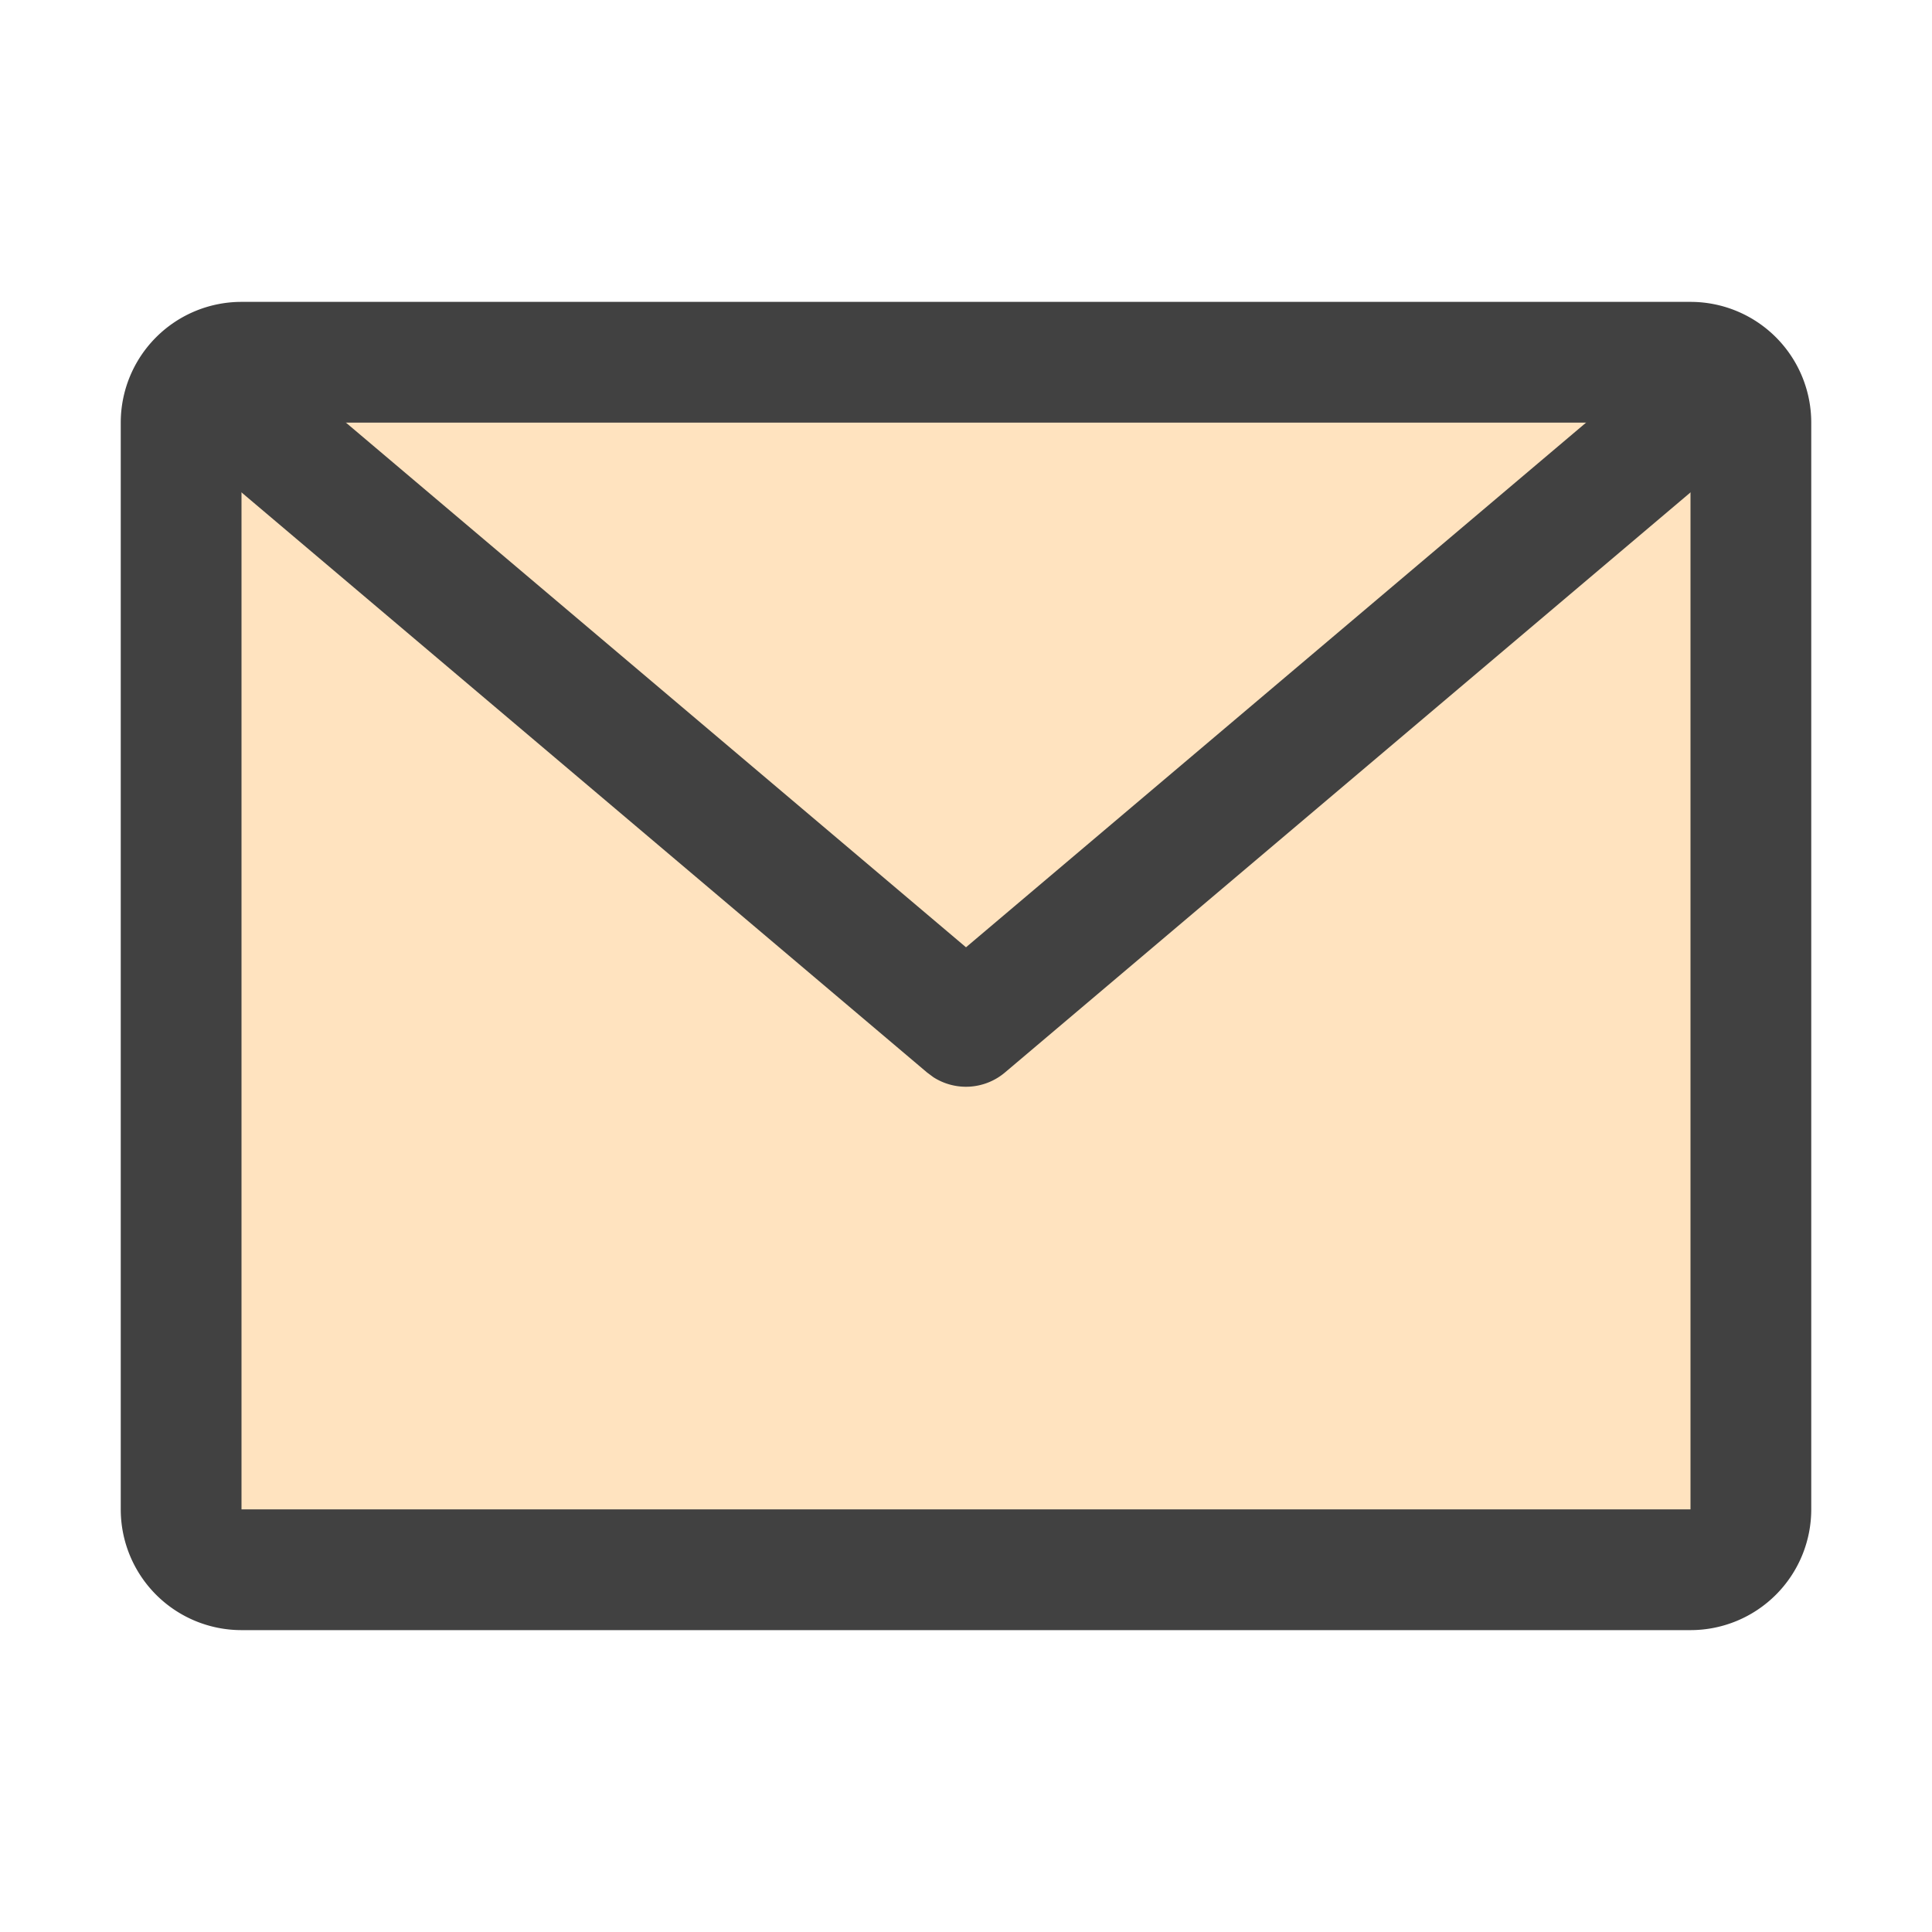
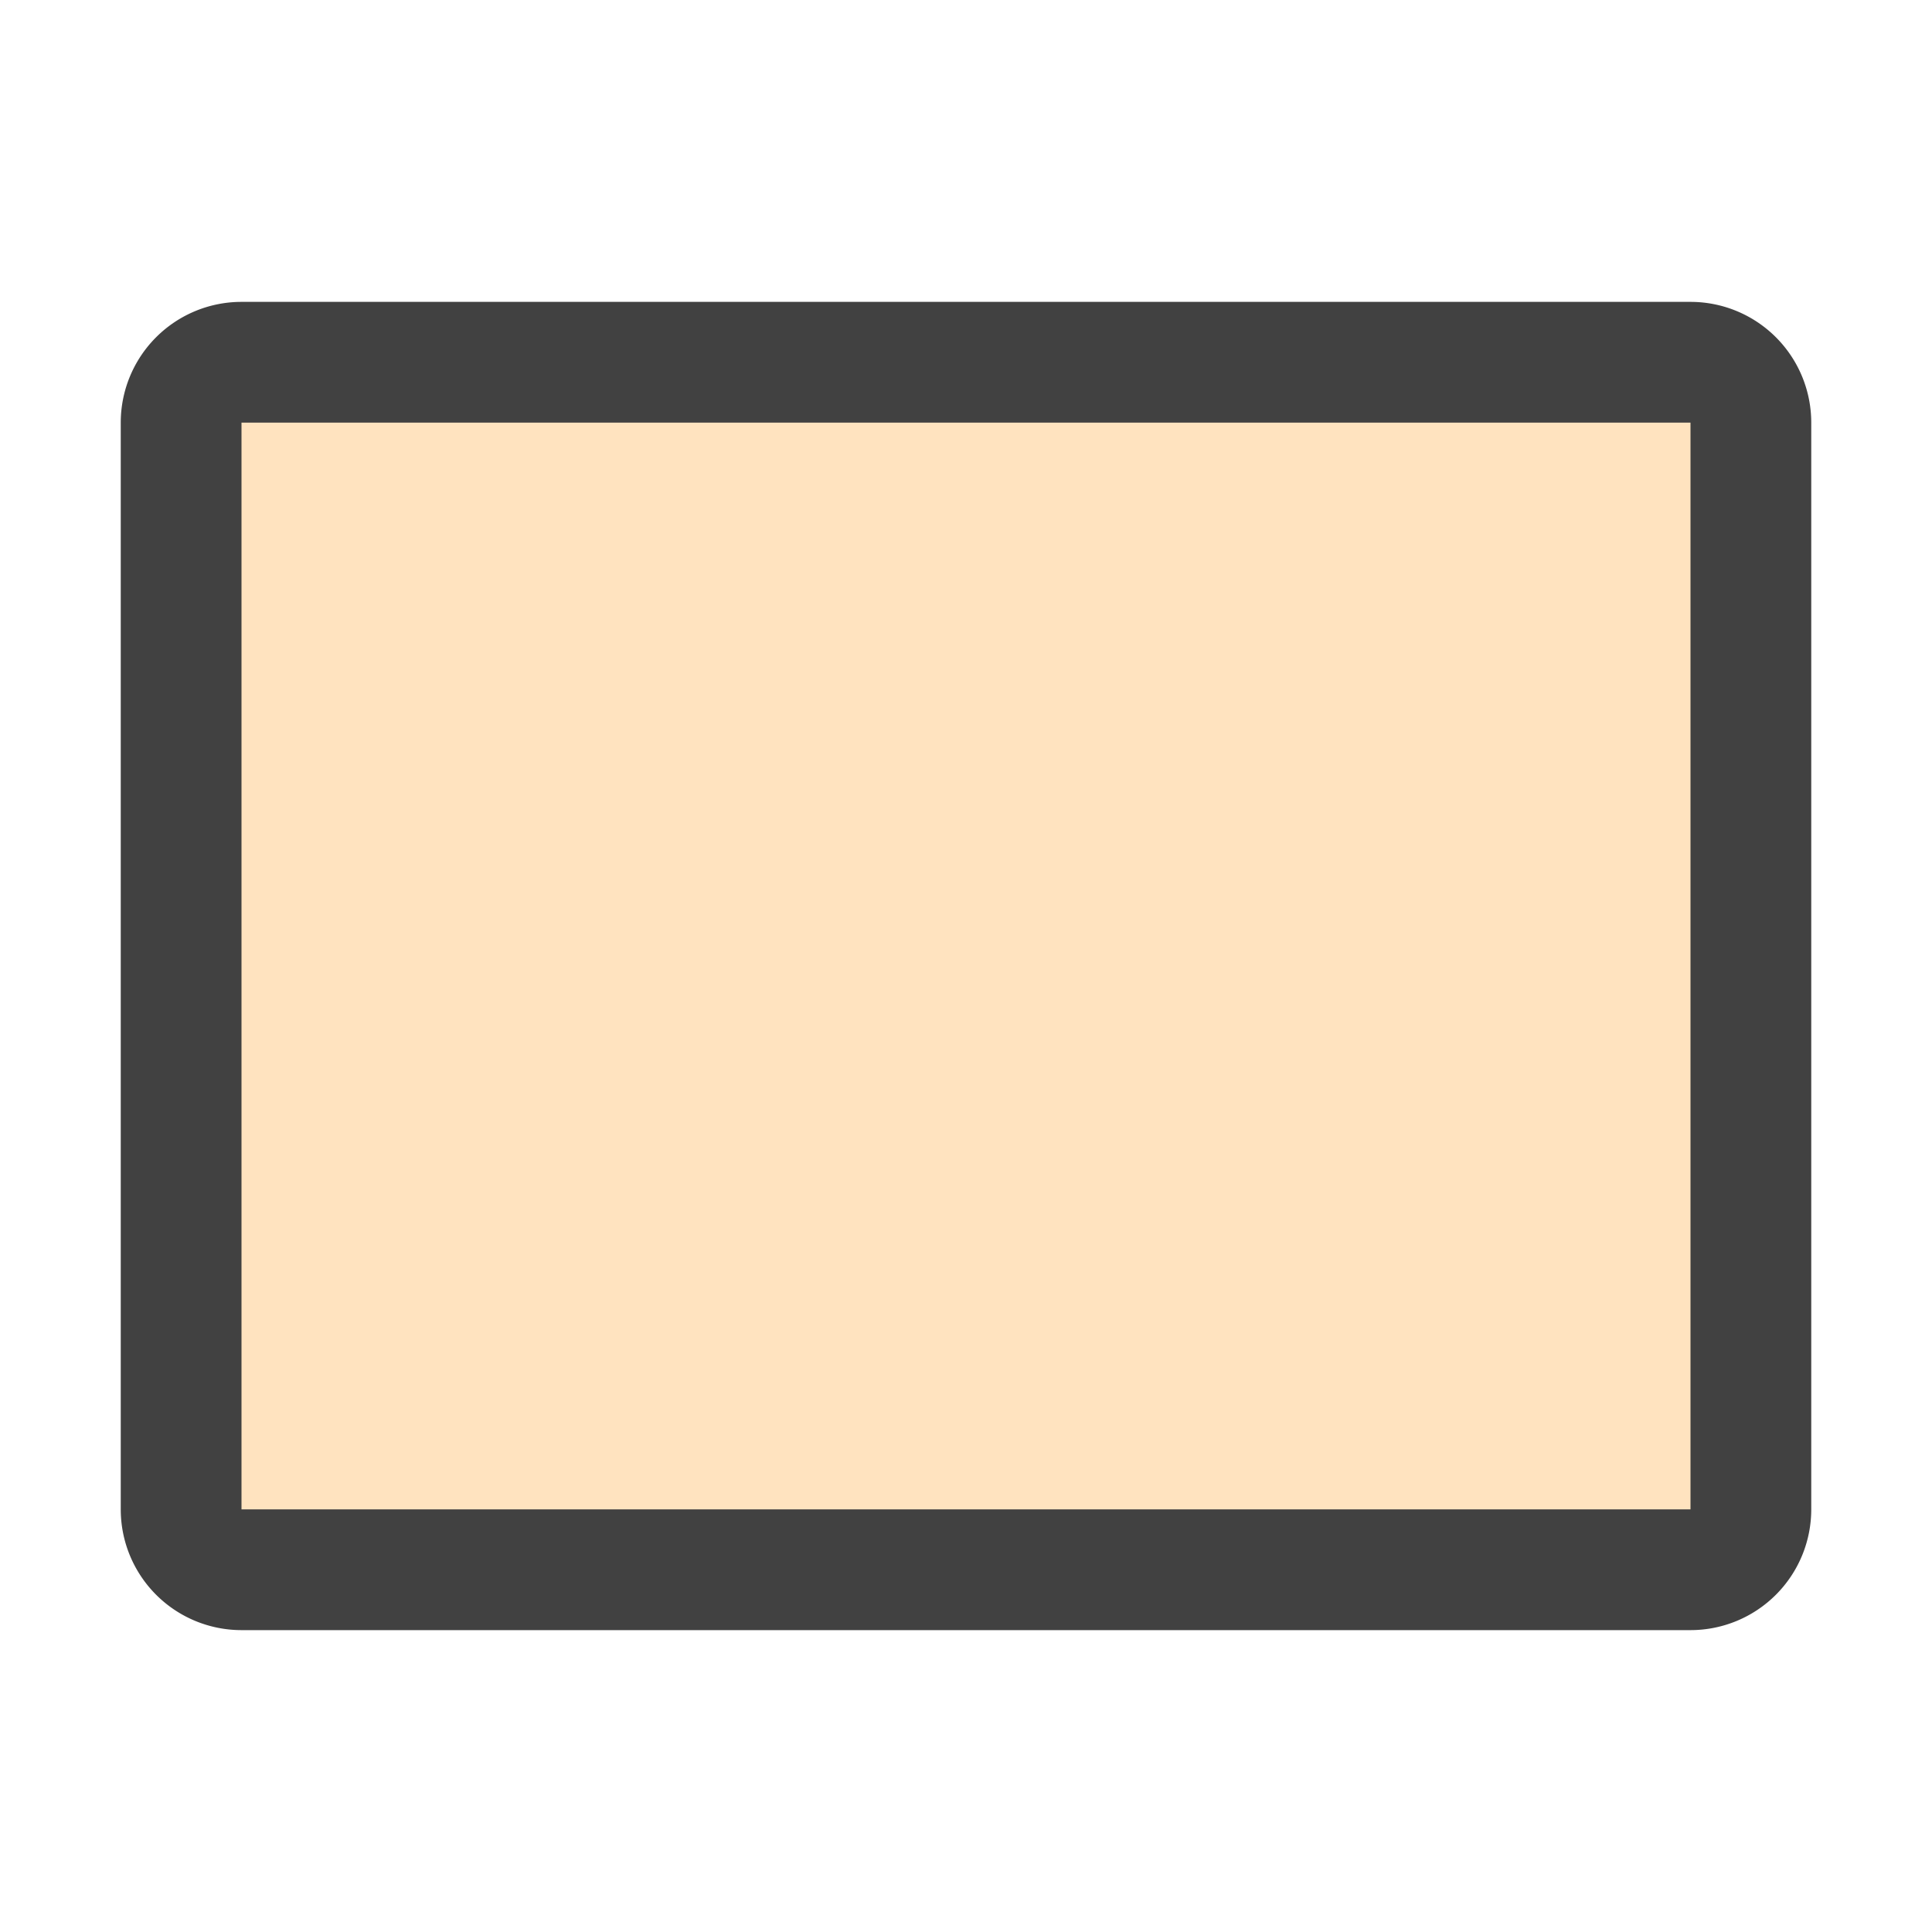
<svg xmlns="http://www.w3.org/2000/svg" width="32" height="32">
  <g fill="none" fill-rule="nonzero">
    <path d="M28 5H4a2 2 0 00-2 2v18a2 2 0 002 2h24a2 2 0 002-2V7a2 2 0 00-2-2z" fill="#414141" />
    <path fill="#FFE3BF" d="M4 7h24v18H4z" />
-     <path d="M28.354 5.237l1.292 1.526-13 11a1 1 0 01-1.186.079l-.106-.079-13-11 1.292-1.526L16 15.69 28.354 5.237z" fill="#414141" />
  </g>
</svg>